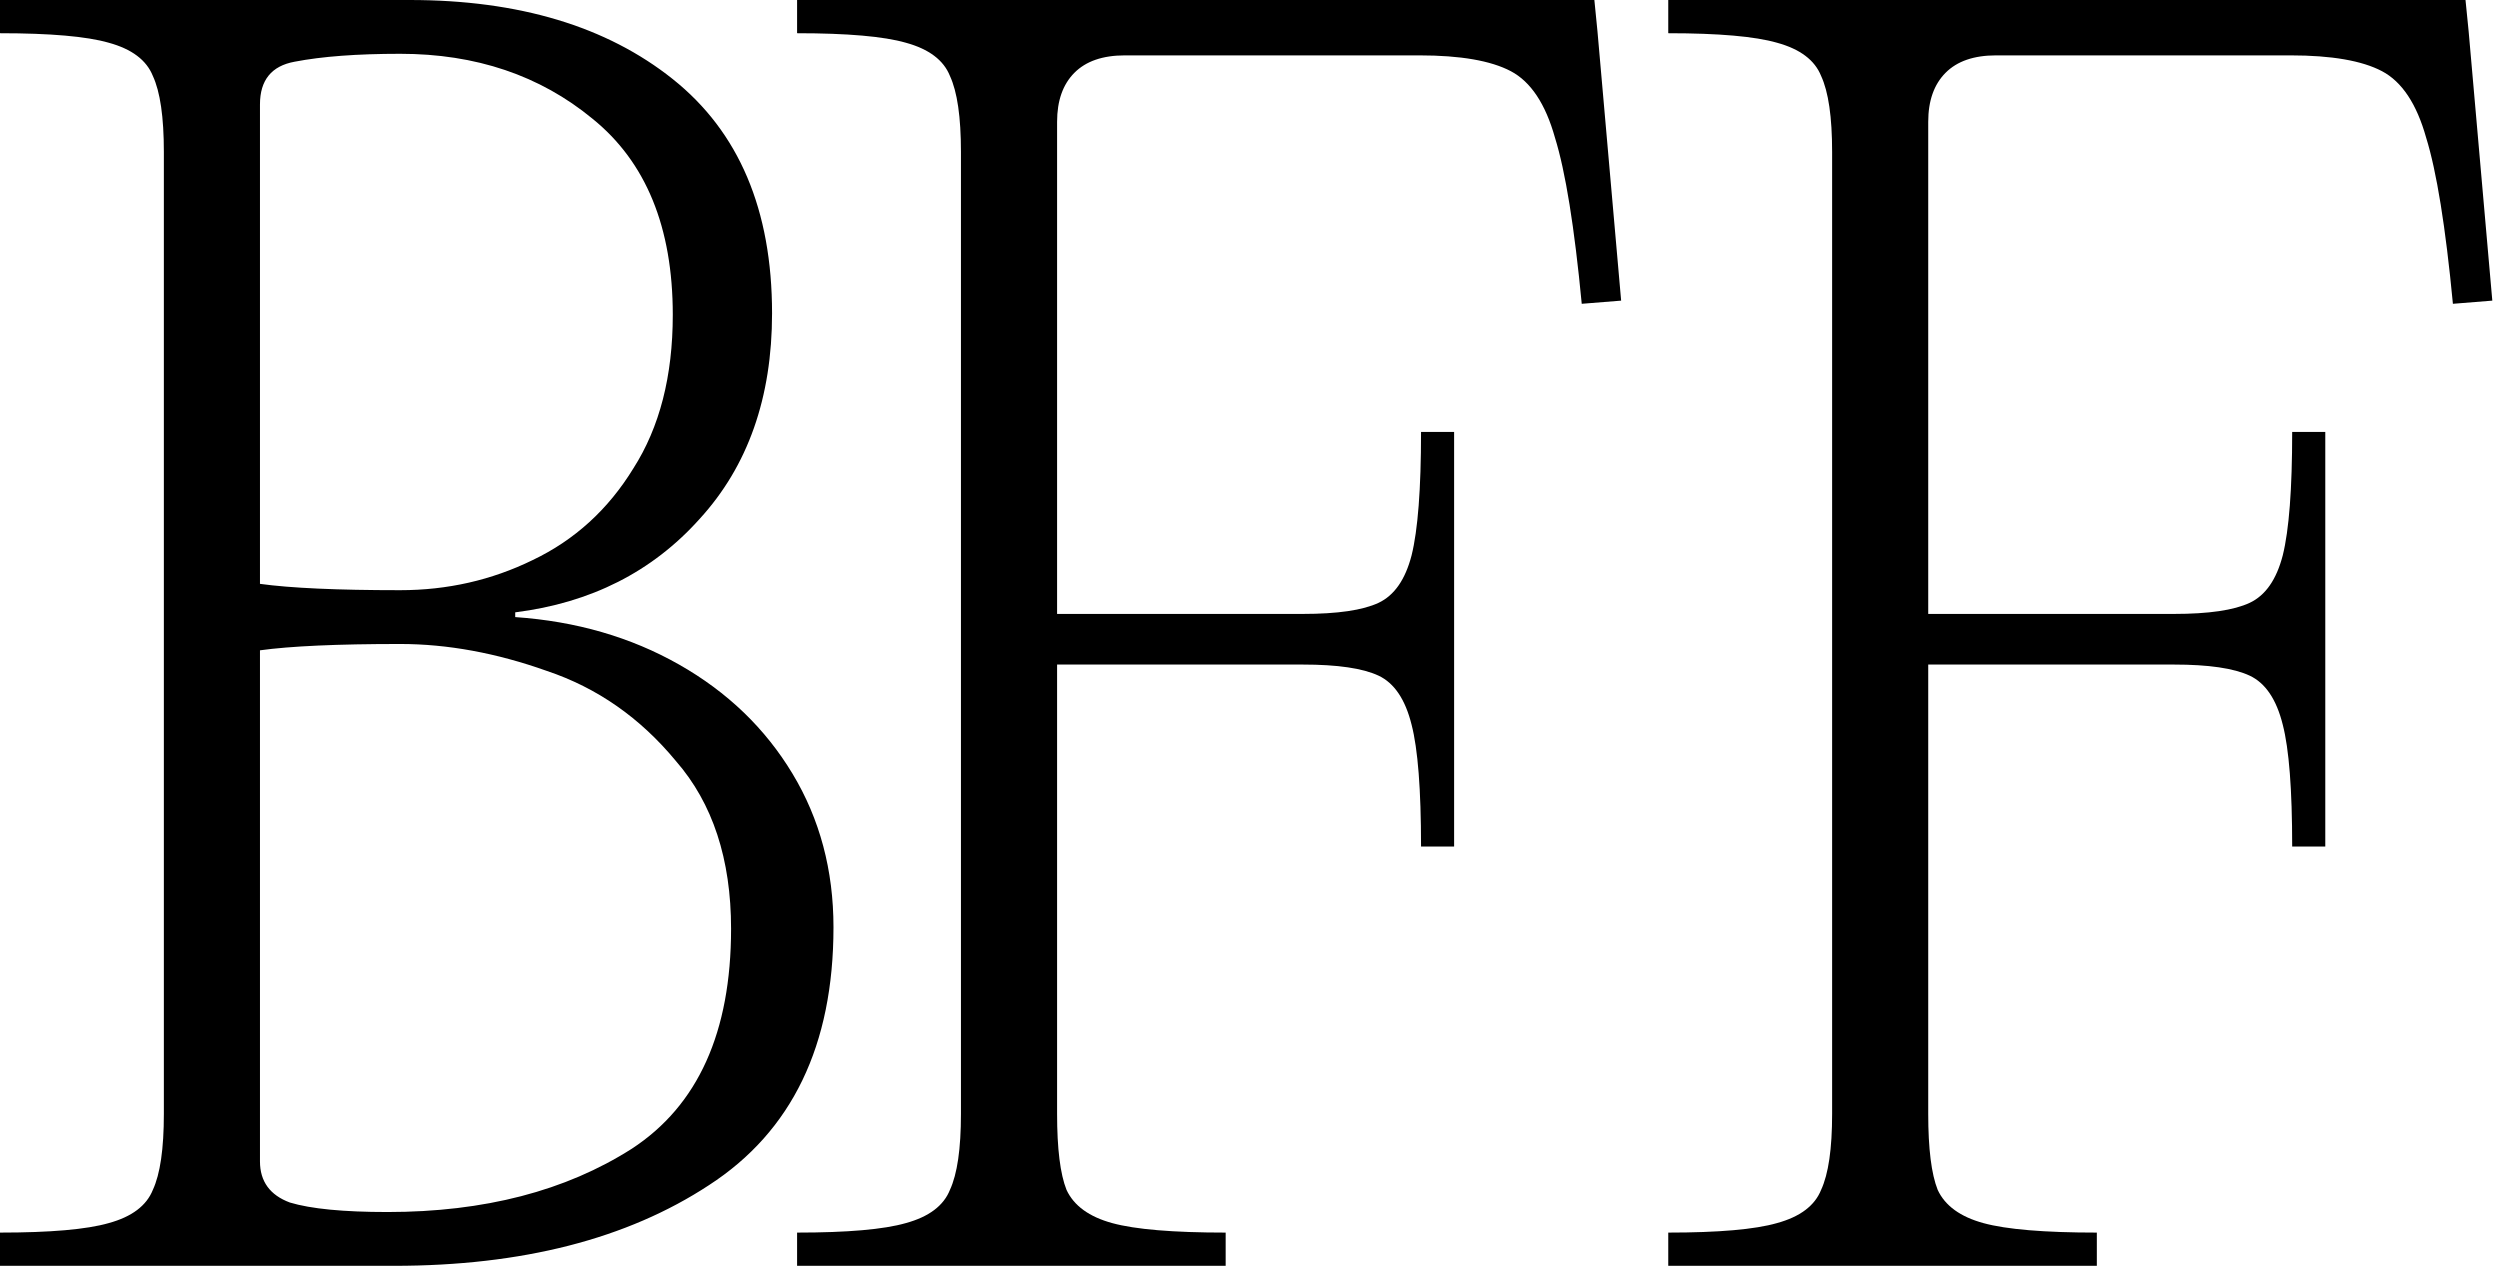
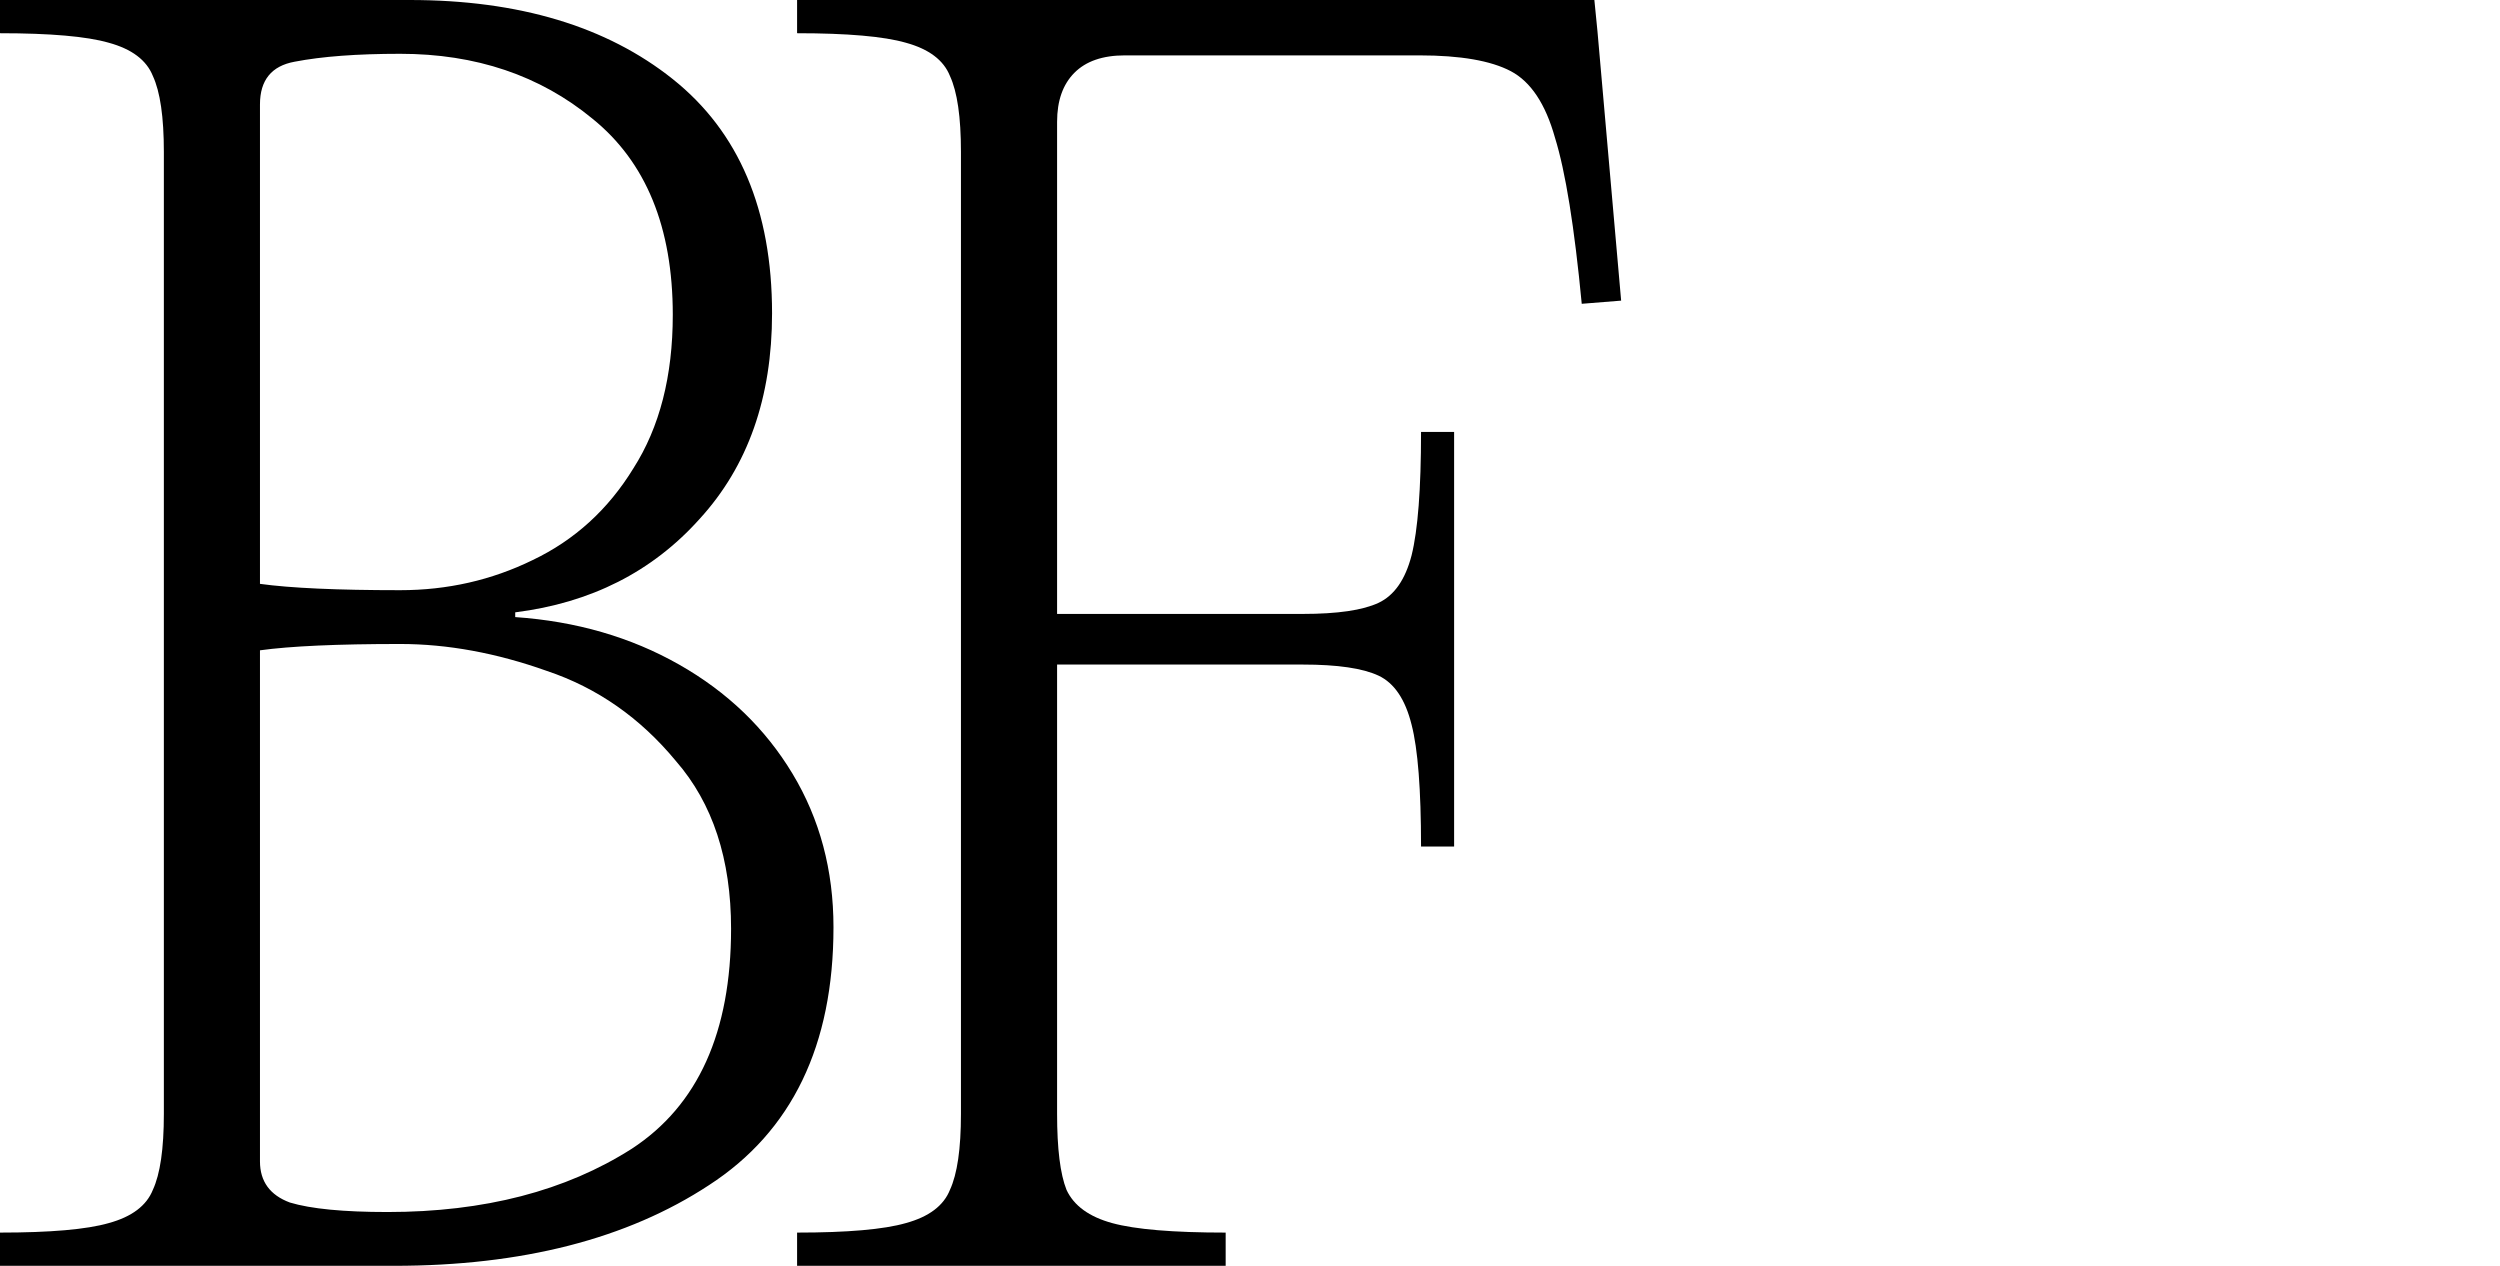
<svg xmlns="http://www.w3.org/2000/svg" width="79" height="40" viewBox="0 0 79 40" fill="none">
  <path d="M0 40V38.95C1.593 38.95 2.738 38.85 3.435 38.65C4.166 38.45 4.63 38.1 4.83 37.6C5.062 37.1 5.178 36.3 5.178 35.2V4.8C5.178 3.7 5.062 2.9 4.83 2.4C4.63 1.9 4.166 1.55 3.435 1.35C2.738 1.15 1.593 1.05 0 1.05V0H12.945C16.397 0 19.169 0.833 21.26 2.5C23.351 4.167 24.397 6.633 24.397 9.9C24.397 12.567 23.633 14.733 22.106 16.4C20.613 18.067 18.671 19.05 16.281 19.35V19.5C18.206 19.633 19.932 20.133 21.459 21C22.986 21.867 24.181 23.017 25.044 24.45C25.907 25.883 26.338 27.5 26.338 29.3C26.338 33.033 25.027 35.75 22.405 37.45C19.816 39.15 16.497 40 12.447 40H0ZM8.215 18.45C9.178 18.583 10.655 18.65 12.646 18.65C14.14 18.65 15.534 18.333 16.829 17.7C18.157 17.067 19.219 16.1 20.015 14.8C20.845 13.5 21.26 11.883 21.26 9.95C21.26 7.183 20.414 5.117 18.721 3.75C17.061 2.383 15.036 1.7 12.646 1.7C11.286 1.7 10.174 1.783 9.311 1.95C8.58 2.083 8.215 2.533 8.215 3.3V18.45ZM8.215 36.7C8.215 37.333 8.531 37.767 9.161 38C9.825 38.2 10.854 38.3 12.248 38.3C15.302 38.3 17.874 37.633 19.965 36.3C22.057 34.933 23.102 32.617 23.102 29.35C23.102 27.15 22.521 25.383 21.36 24.05C20.231 22.683 18.87 21.733 17.277 21.2C15.684 20.633 14.14 20.35 12.646 20.35C10.655 20.35 9.178 20.417 8.215 20.55V36.7Z" fill="black" />
  <path d="M50.481 1L51.228 9.5L49.983 9.6C49.751 7.167 49.469 5.417 49.137 4.35C48.838 3.283 48.373 2.583 47.743 2.25C47.112 1.917 46.15 1.75 44.855 1.75H35.544C34.847 1.75 34.316 1.933 33.951 2.3C33.586 2.667 33.404 3.183 33.404 3.85V19.4H41.171C42.266 19.4 43.063 19.283 43.561 19.05C44.058 18.817 44.407 18.317 44.606 17.55C44.805 16.75 44.905 15.45 44.905 13.65H45.95V26.75H44.905C44.905 24.95 44.805 23.667 44.606 22.9C44.407 22.1 44.058 21.583 43.561 21.35C43.063 21.117 42.266 21 41.171 21H33.404V35.2C33.404 36.3 33.503 37.1 33.702 37.6C33.935 38.1 34.416 38.45 35.146 38.65C35.876 38.85 37.071 38.95 38.731 38.95V40H25.188V38.95C26.782 38.95 27.927 38.85 28.624 38.65C29.354 38.45 29.819 38.1 30.018 37.6C30.25 37.1 30.366 36.3 30.366 35.2V4.8C30.366 3.7 30.25 2.9 30.018 2.4C29.819 1.9 29.354 1.55 28.624 1.35C27.927 1.15 26.782 1.05 25.188 1.05V0H50.382L50.481 1Z" fill="black" />
-   <path d="M78.01 1L78.757 9.5L77.512 9.6C77.28 7.167 76.998 5.417 76.666 4.35C76.367 3.283 75.902 2.583 75.272 2.25C74.641 1.917 73.678 1.75 72.384 1.75H63.073C62.376 1.75 61.845 1.933 61.48 2.3C61.115 2.667 60.932 3.183 60.932 3.85V19.4H68.699C69.795 19.4 70.591 19.283 71.089 19.05C71.587 18.817 71.936 18.317 72.135 17.55C72.334 16.75 72.433 15.45 72.433 13.65H73.479V26.75H72.433C72.433 24.95 72.334 23.667 72.135 22.9C71.936 22.1 71.587 21.583 71.089 21.35C70.591 21.117 69.795 21 68.699 21H60.932V35.2C60.932 36.3 61.032 37.1 61.231 37.6C61.463 38.1 61.945 38.45 62.675 38.65C63.405 38.85 64.6 38.95 66.26 38.95V40H52.717V38.95C54.31 38.95 55.455 38.85 56.152 38.65C56.883 38.45 57.347 38.1 57.547 37.6C57.779 37.1 57.895 36.3 57.895 35.2V4.8C57.895 3.7 57.779 2.9 57.547 2.4C57.347 1.9 56.883 1.55 56.152 1.35C55.455 1.15 54.31 1.05 52.717 1.05V0H77.91L78.01 1Z" fill="black" />
</svg>